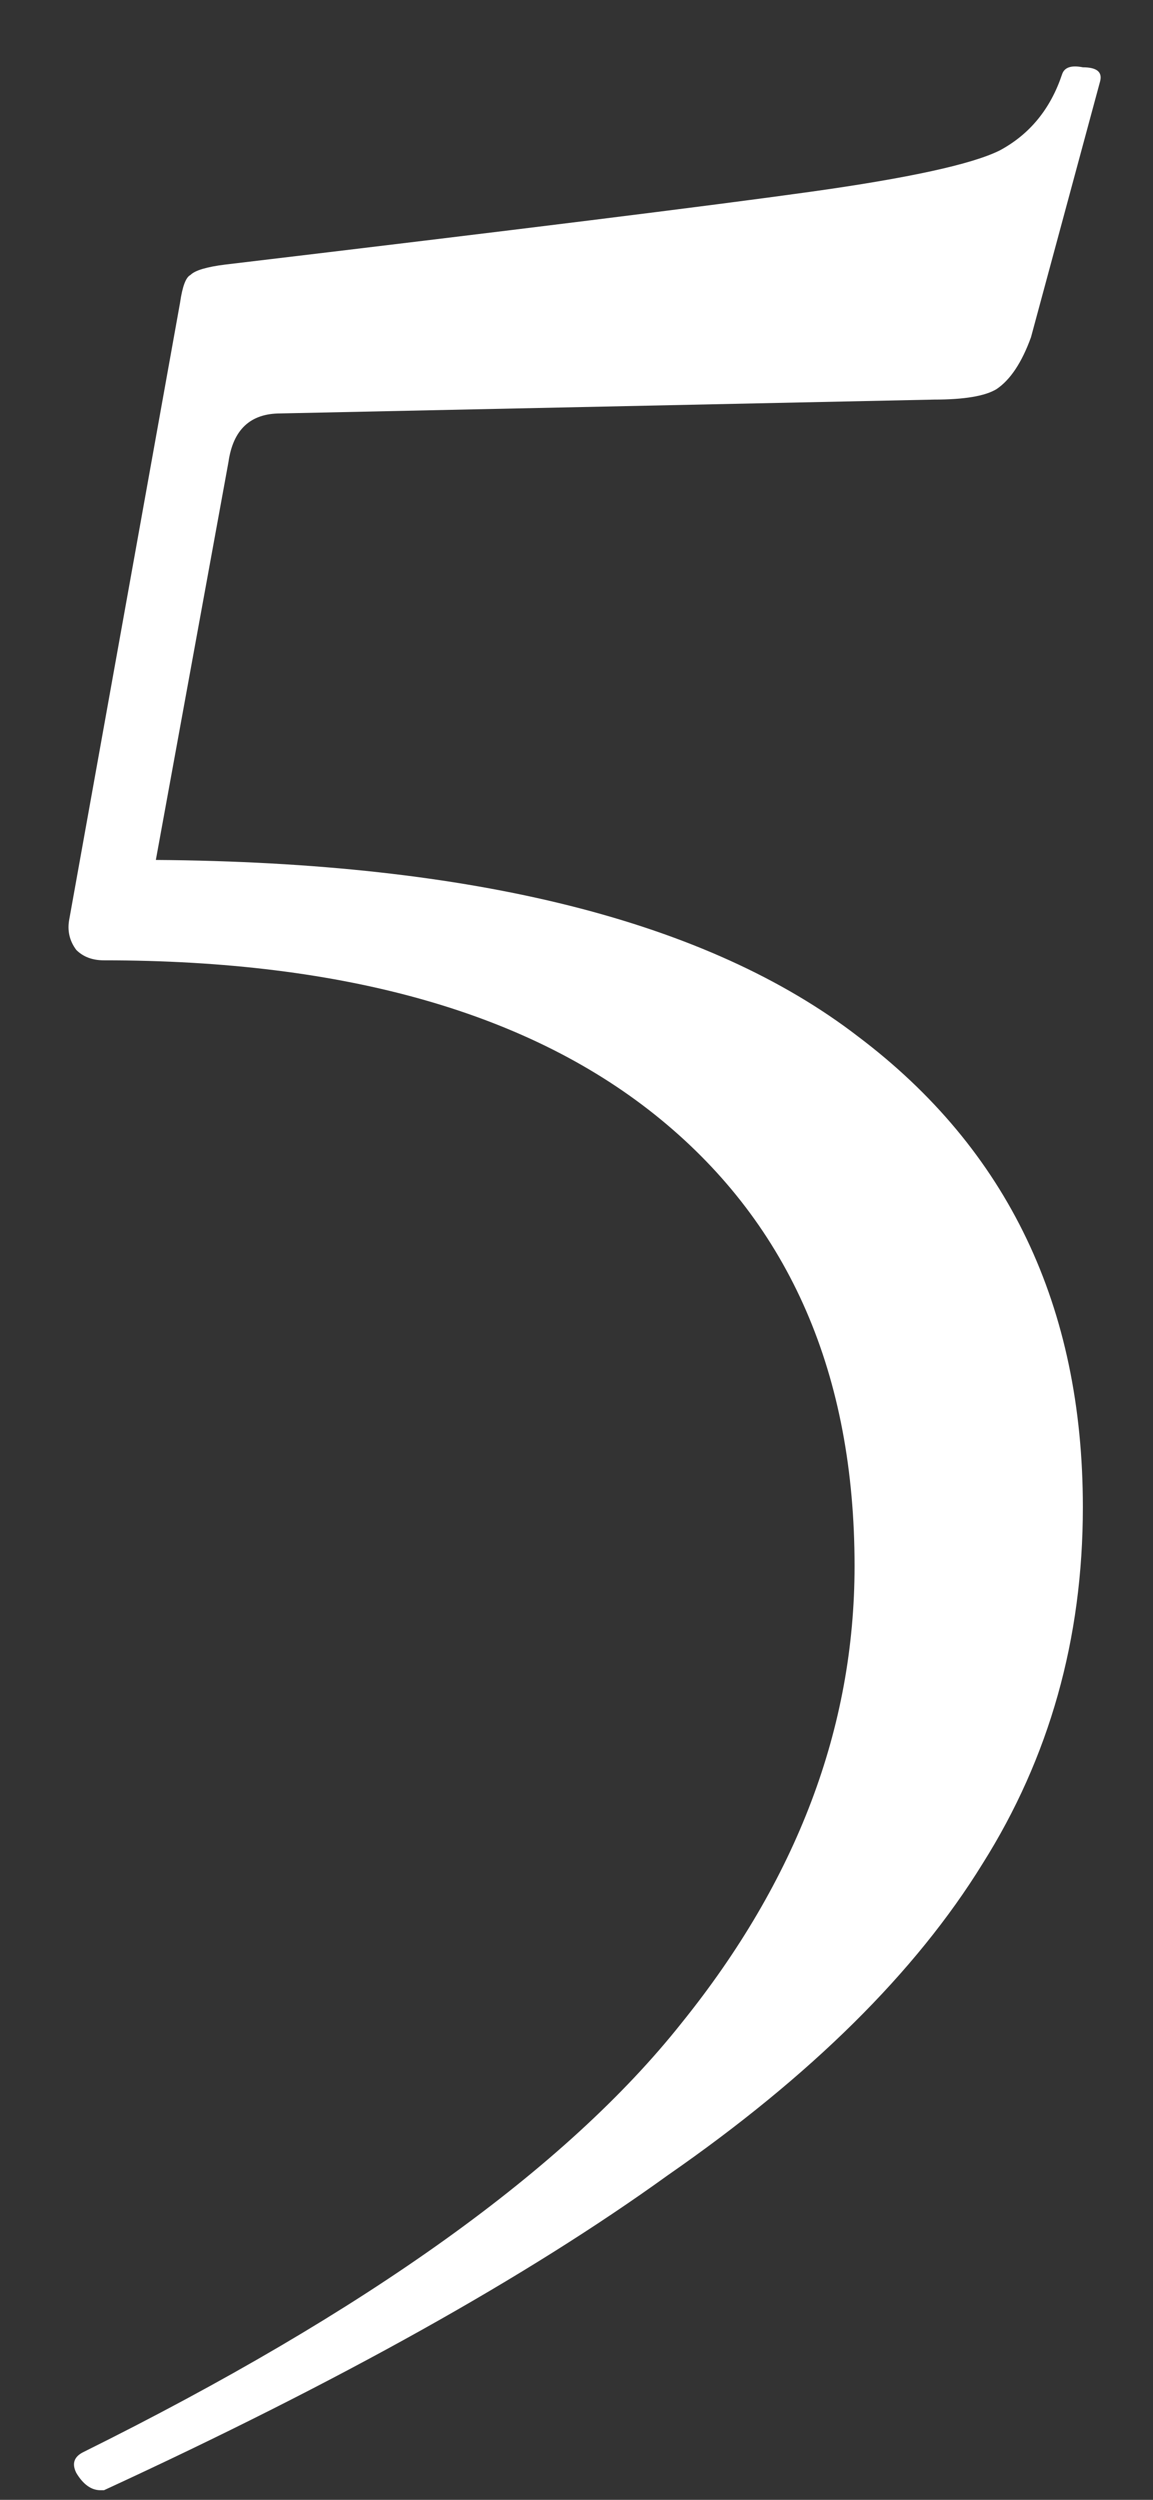
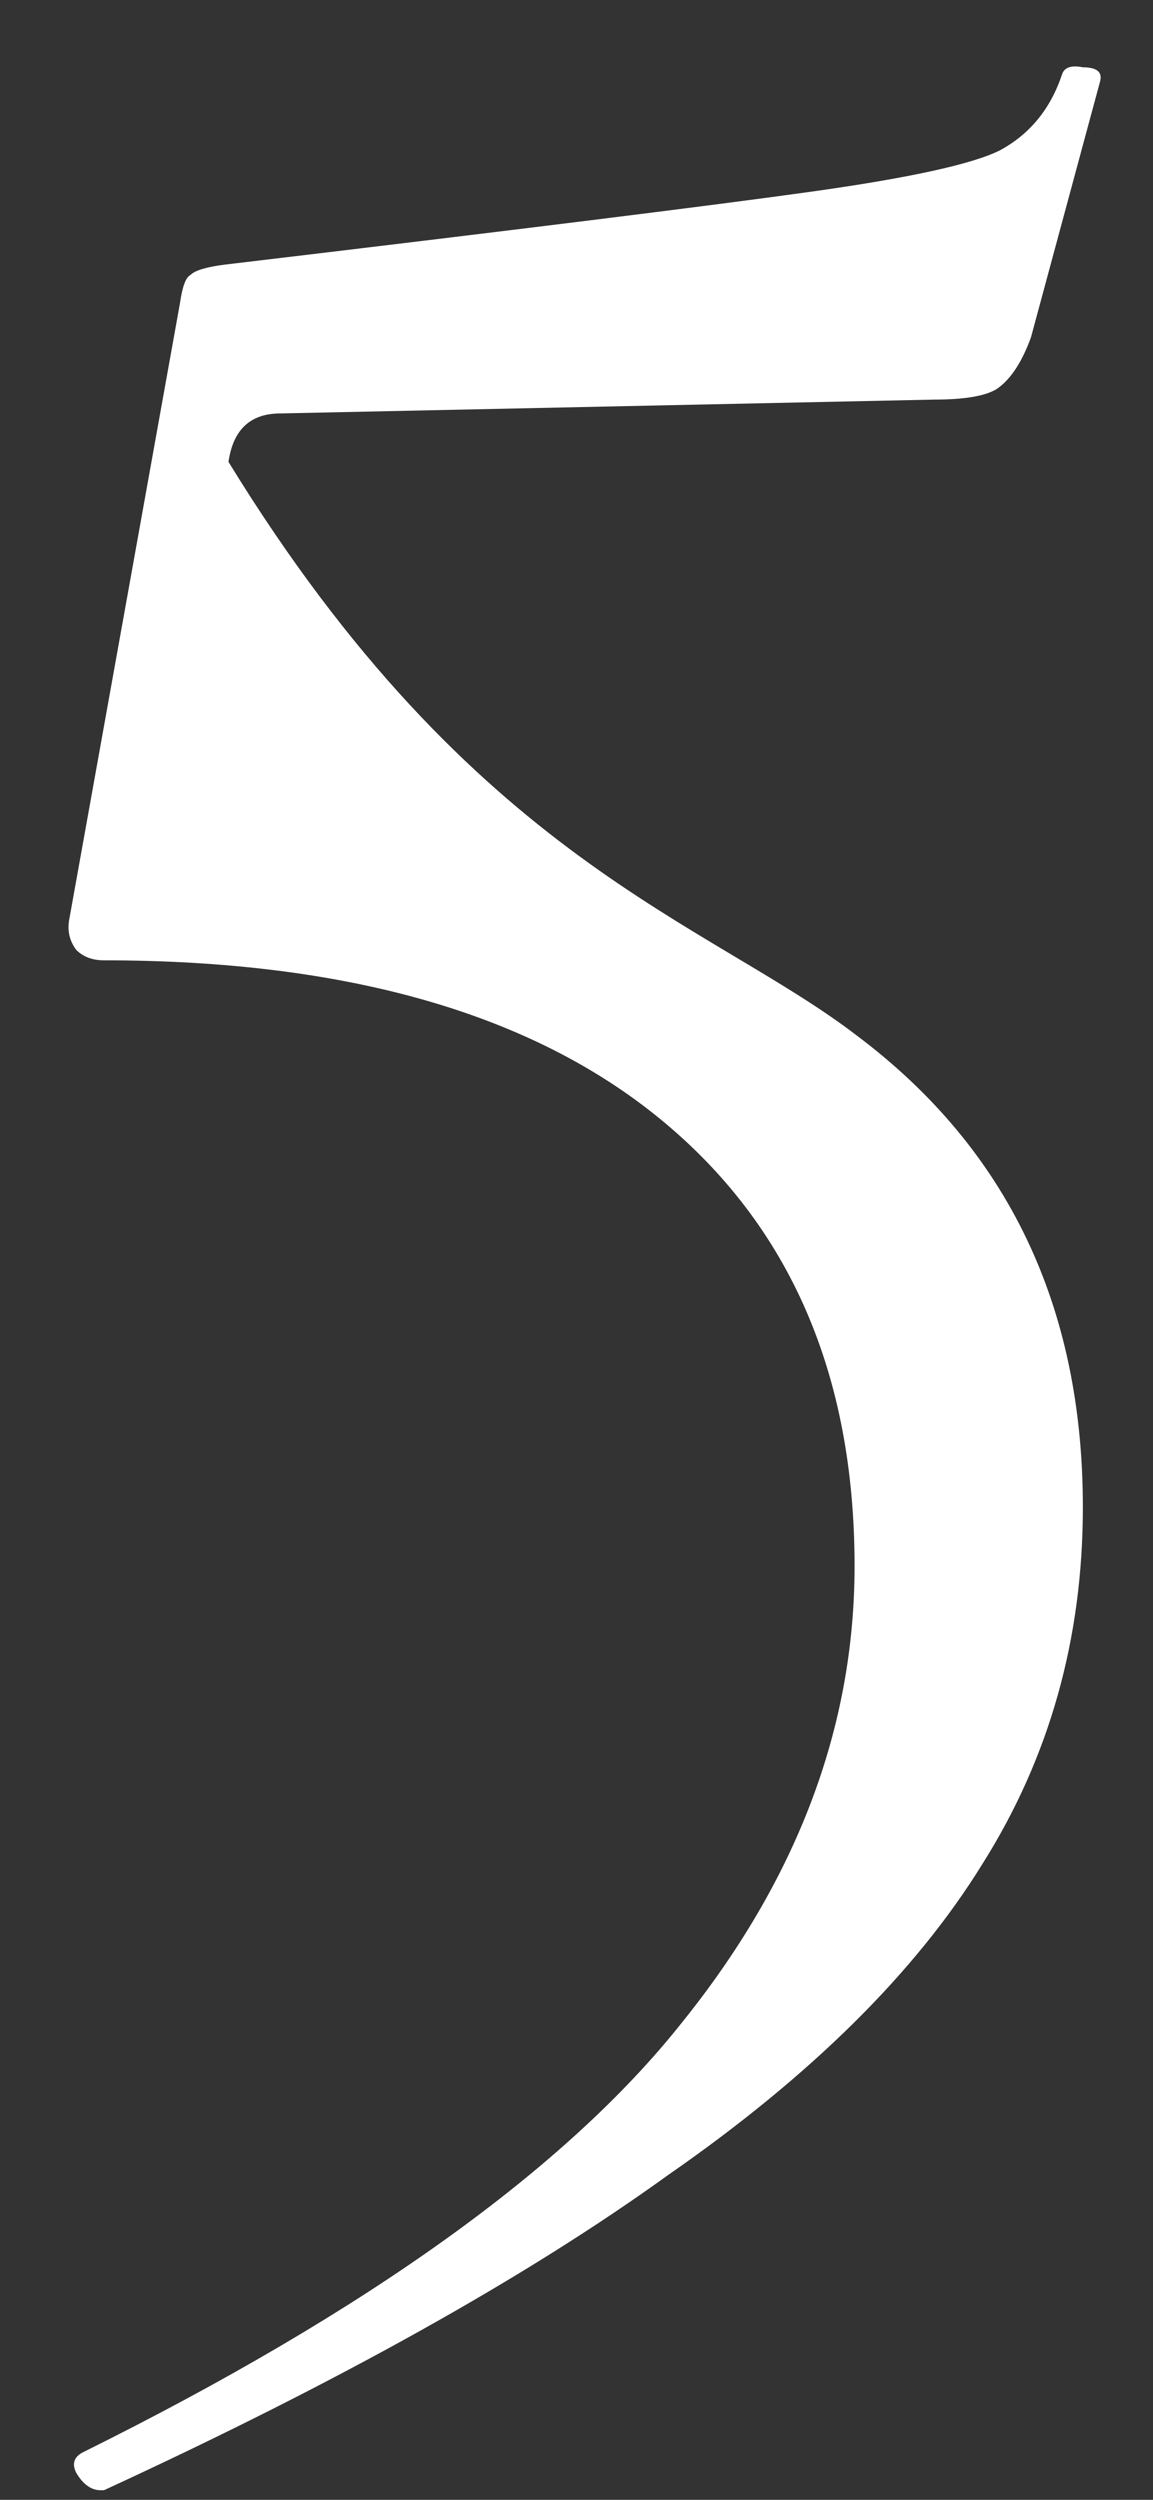
<svg xmlns="http://www.w3.org/2000/svg" width="6" height="13" viewBox="0 0 6 13" fill="none">
  <rect x="0" y="0" width="6" height="13" fill="#333333" stroke="none" />
-   <path d="M1.459 2.15C1.303 2.15 1.213 2.234 1.189 2.402L0.811 4.472C2.467 4.484 3.685 4.79 4.465 5.39C5.245 5.978 5.635 6.794 5.635 7.838C5.635 8.522 5.461 9.14 5.113 9.692C4.765 10.256 4.219 10.796 3.475 11.312C2.743 11.84 1.765 12.386 0.541 12.95H0.523C0.475 12.95 0.433 12.92 0.397 12.86C0.373 12.812 0.385 12.776 0.433 12.752C1.909 12.02 2.947 11.276 3.547 10.52C4.147 9.776 4.447 8.984 4.447 8.144C4.447 7.148 4.111 6.374 3.439 5.822C2.767 5.27 1.801 4.994 0.541 4.994C0.481 4.994 0.433 4.976 0.397 4.94C0.361 4.892 0.349 4.838 0.361 4.778L0.937 1.574C0.949 1.49 0.967 1.442 0.991 1.43C1.015 1.406 1.075 1.388 1.171 1.376C2.683 1.196 3.697 1.07 4.213 0.998C4.729 0.926 5.059 0.854 5.203 0.782C5.359 0.698 5.467 0.566 5.527 0.386C5.539 0.35 5.575 0.338 5.635 0.35C5.707 0.35 5.737 0.374 5.725 0.422L5.365 1.754C5.317 1.886 5.257 1.976 5.185 2.024C5.125 2.06 5.017 2.078 4.861 2.078L1.459 2.15Z" fill="white" />
+   <path d="M1.459 2.15C1.303 2.15 1.213 2.234 1.189 2.402C2.467 4.484 3.685 4.79 4.465 5.39C5.245 5.978 5.635 6.794 5.635 7.838C5.635 8.522 5.461 9.14 5.113 9.692C4.765 10.256 4.219 10.796 3.475 11.312C2.743 11.84 1.765 12.386 0.541 12.95H0.523C0.475 12.95 0.433 12.92 0.397 12.86C0.373 12.812 0.385 12.776 0.433 12.752C1.909 12.02 2.947 11.276 3.547 10.52C4.147 9.776 4.447 8.984 4.447 8.144C4.447 7.148 4.111 6.374 3.439 5.822C2.767 5.27 1.801 4.994 0.541 4.994C0.481 4.994 0.433 4.976 0.397 4.94C0.361 4.892 0.349 4.838 0.361 4.778L0.937 1.574C0.949 1.49 0.967 1.442 0.991 1.43C1.015 1.406 1.075 1.388 1.171 1.376C2.683 1.196 3.697 1.07 4.213 0.998C4.729 0.926 5.059 0.854 5.203 0.782C5.359 0.698 5.467 0.566 5.527 0.386C5.539 0.35 5.575 0.338 5.635 0.35C5.707 0.35 5.737 0.374 5.725 0.422L5.365 1.754C5.317 1.886 5.257 1.976 5.185 2.024C5.125 2.06 5.017 2.078 4.861 2.078L1.459 2.15Z" fill="white" />
</svg>